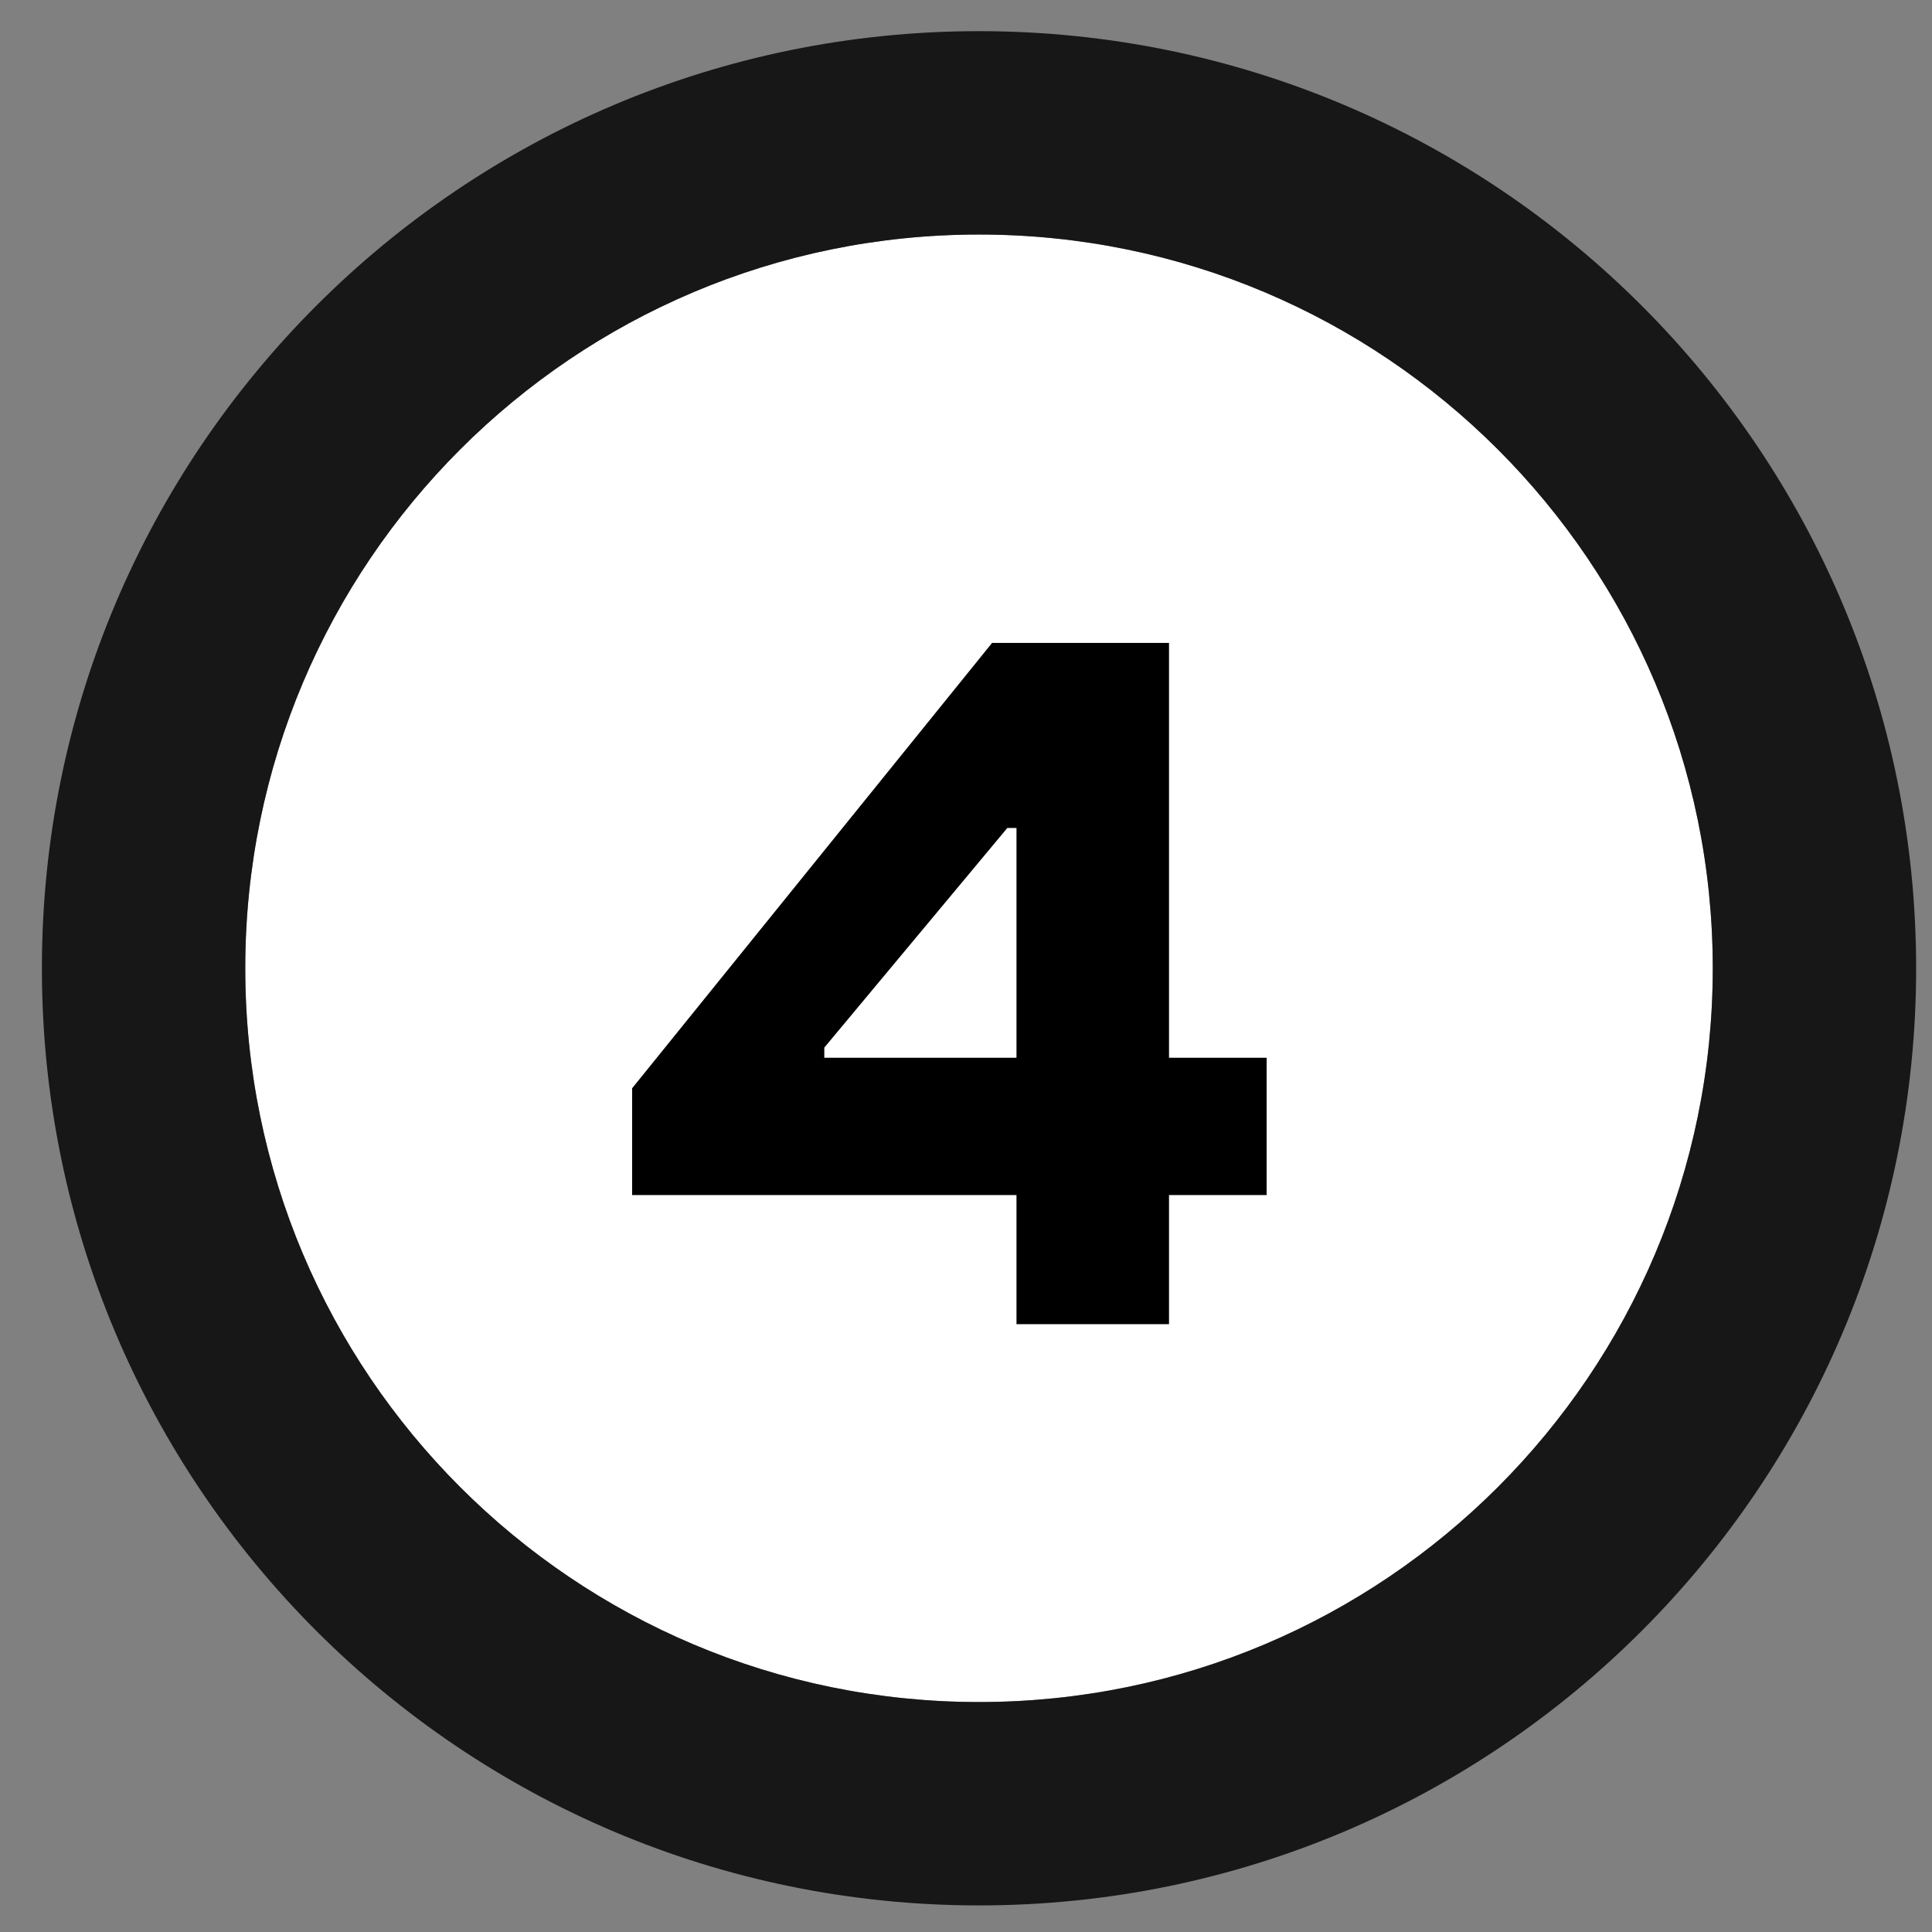
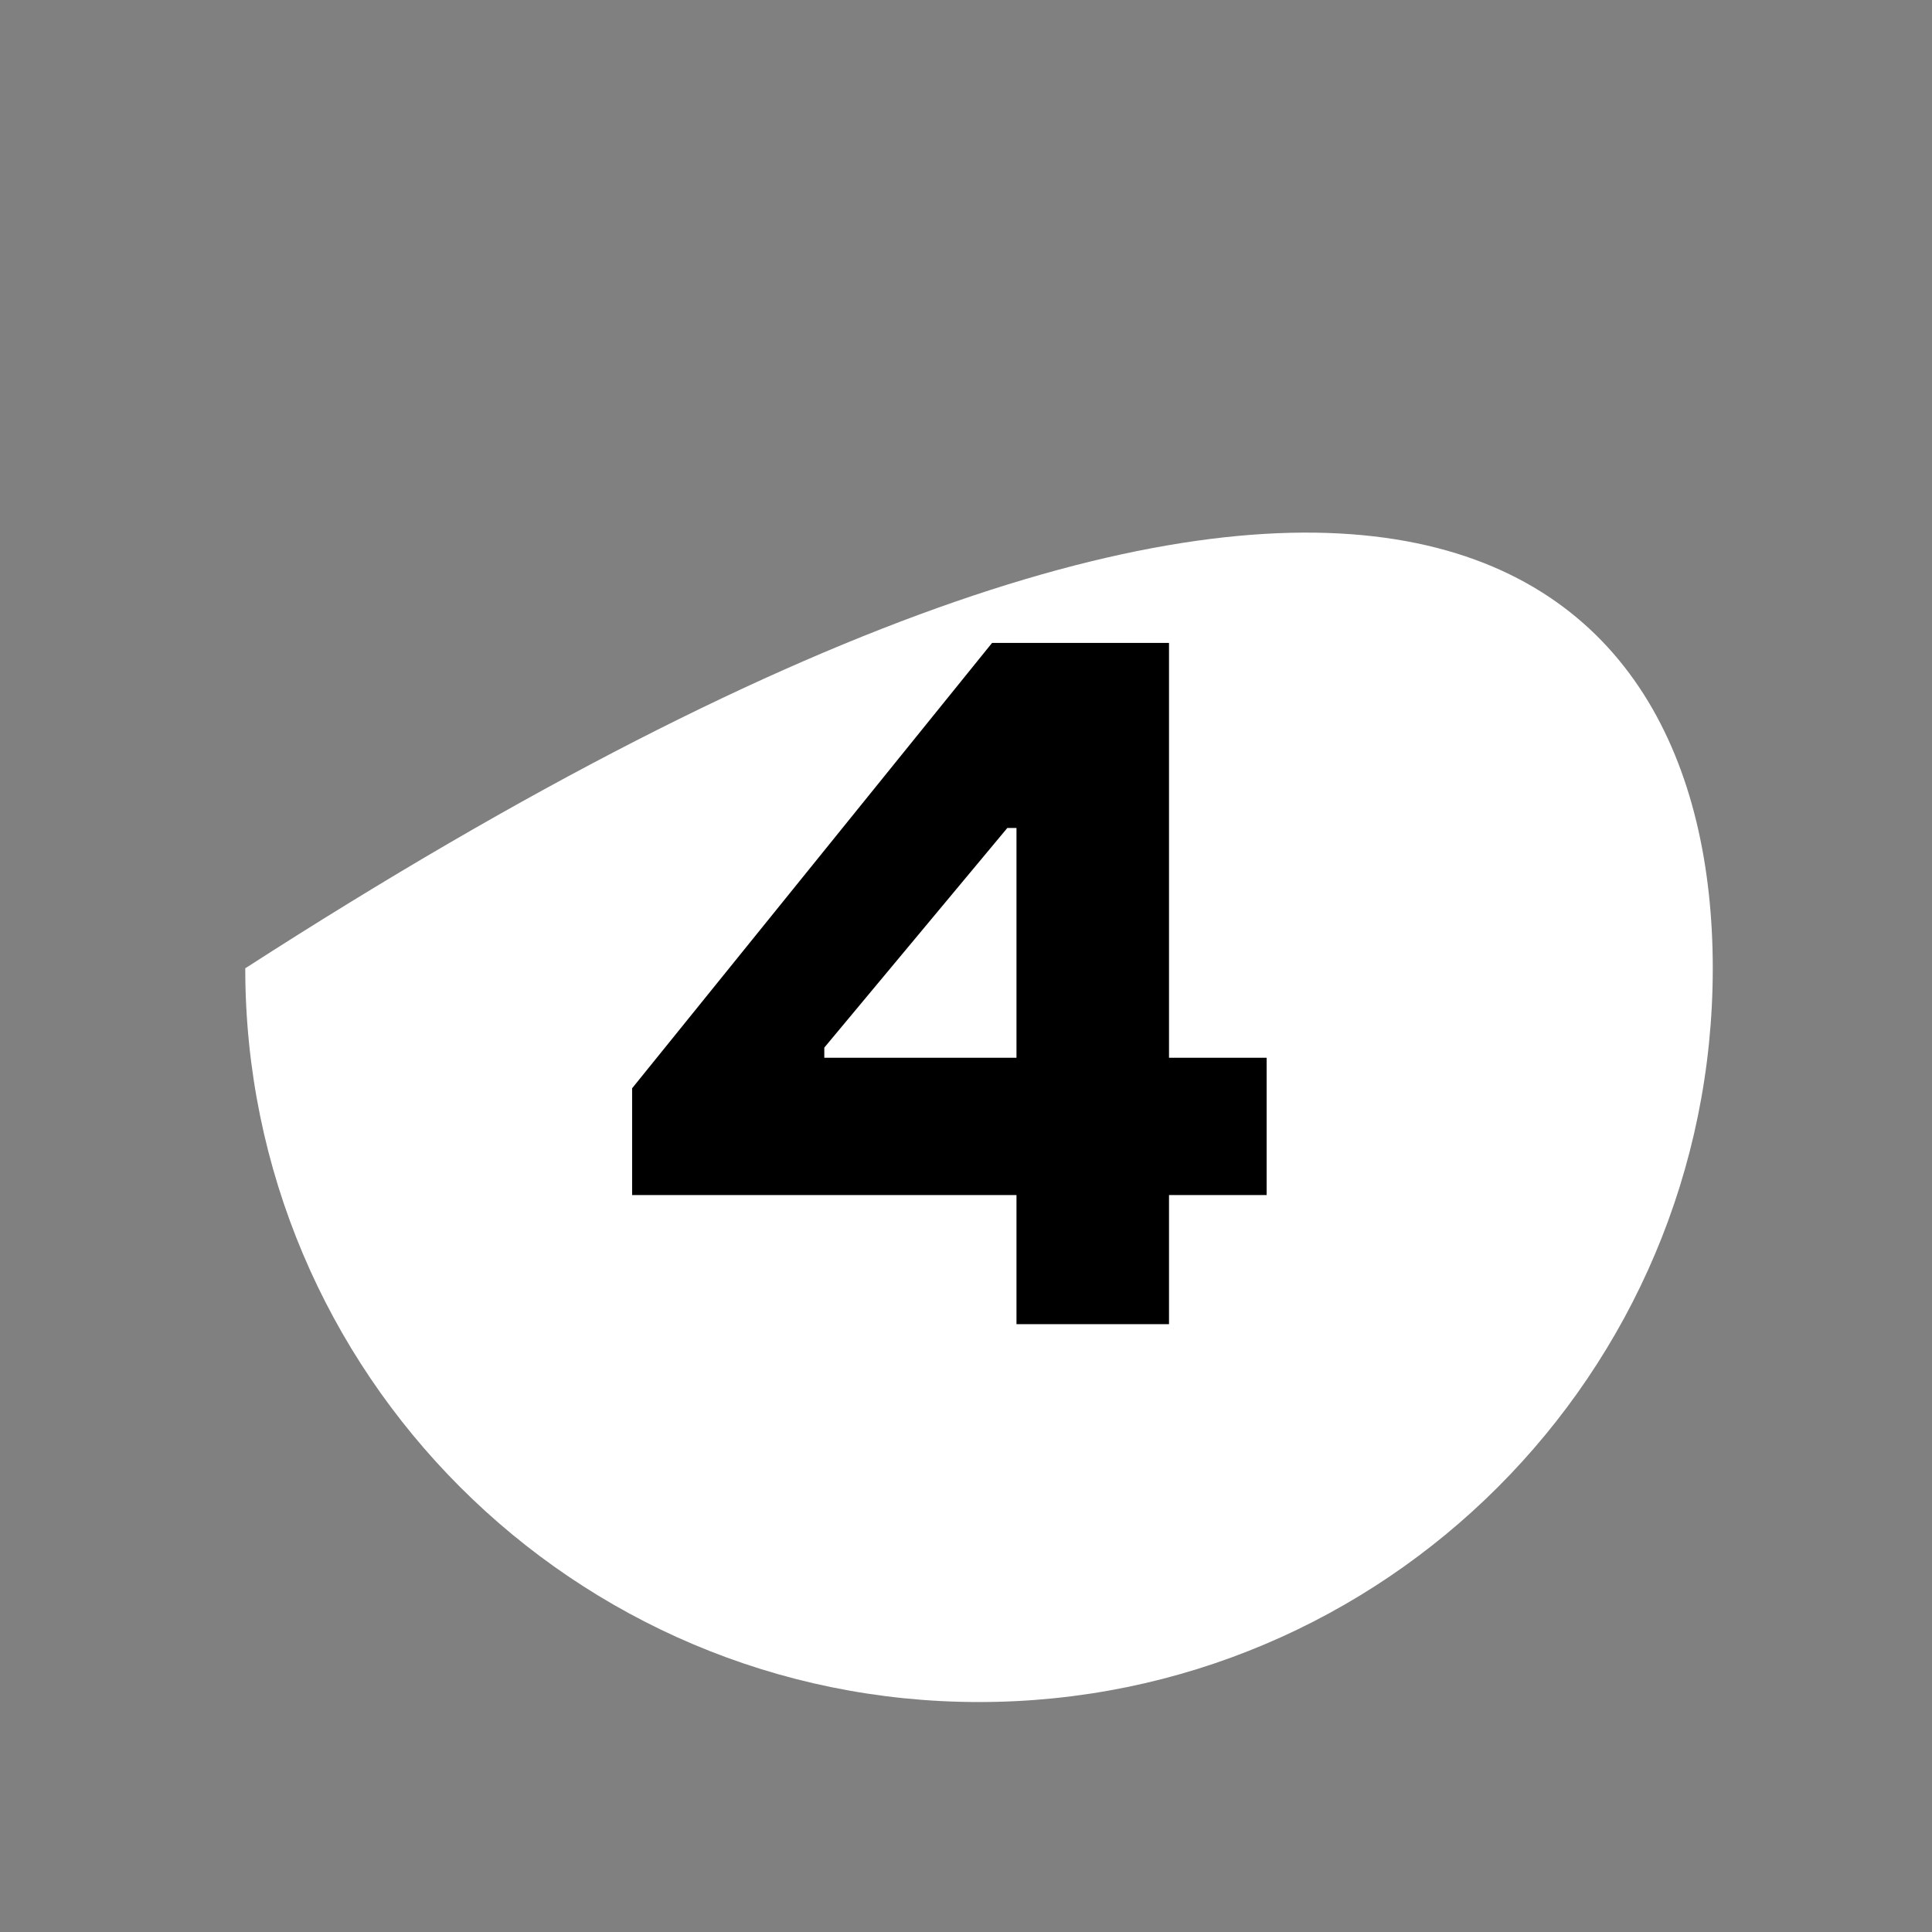
<svg xmlns="http://www.w3.org/2000/svg" width="38" height="38" viewBox="0 0 38 38" fill="none">
  <rect x="0" y="0" width="38" height="38" fill="#808080" stroke="none" />
-   <path d="M33.688 19.045C33.688 27.015 27.227 33.477 19.256 33.477C11.286 33.477 4.824 27.015 4.824 19.045C4.824 11.074 11.286 4.613 19.256 4.613C27.227 4.613 33.688 11.074 33.688 19.045Z" fill="white" />
-   <path fill-rule="evenodd" clip-rule="evenodd" d="M37.688 19.045C37.688 29.225 29.436 37.477 19.256 37.477C9.077 37.477 0.824 29.225 0.824 19.045C0.824 8.865 9.077 0.613 19.256 0.613C29.436 0.613 37.688 8.865 37.688 19.045ZM19.256 33.477C27.227 33.477 33.688 27.015 33.688 19.045C33.688 11.074 27.227 4.613 19.256 4.613C11.286 4.613 4.824 11.074 4.824 19.045C4.824 27.015 11.286 33.477 19.256 33.477Z" fill="#171717" />
+   <path d="M33.688 19.045C33.688 27.015 27.227 33.477 19.256 33.477C11.286 33.477 4.824 27.015 4.824 19.045C27.227 4.613 33.688 11.074 33.688 19.045Z" fill="white" />
  <path d="M22.993 26.045V23.505H24.913V20.805H22.993V12.645H19.513L12.433 21.405V23.505H19.993V26.045H22.993ZM16.213 20.805V20.605L19.813 16.285H19.993V20.805H16.213Z" fill="black" />
</svg>